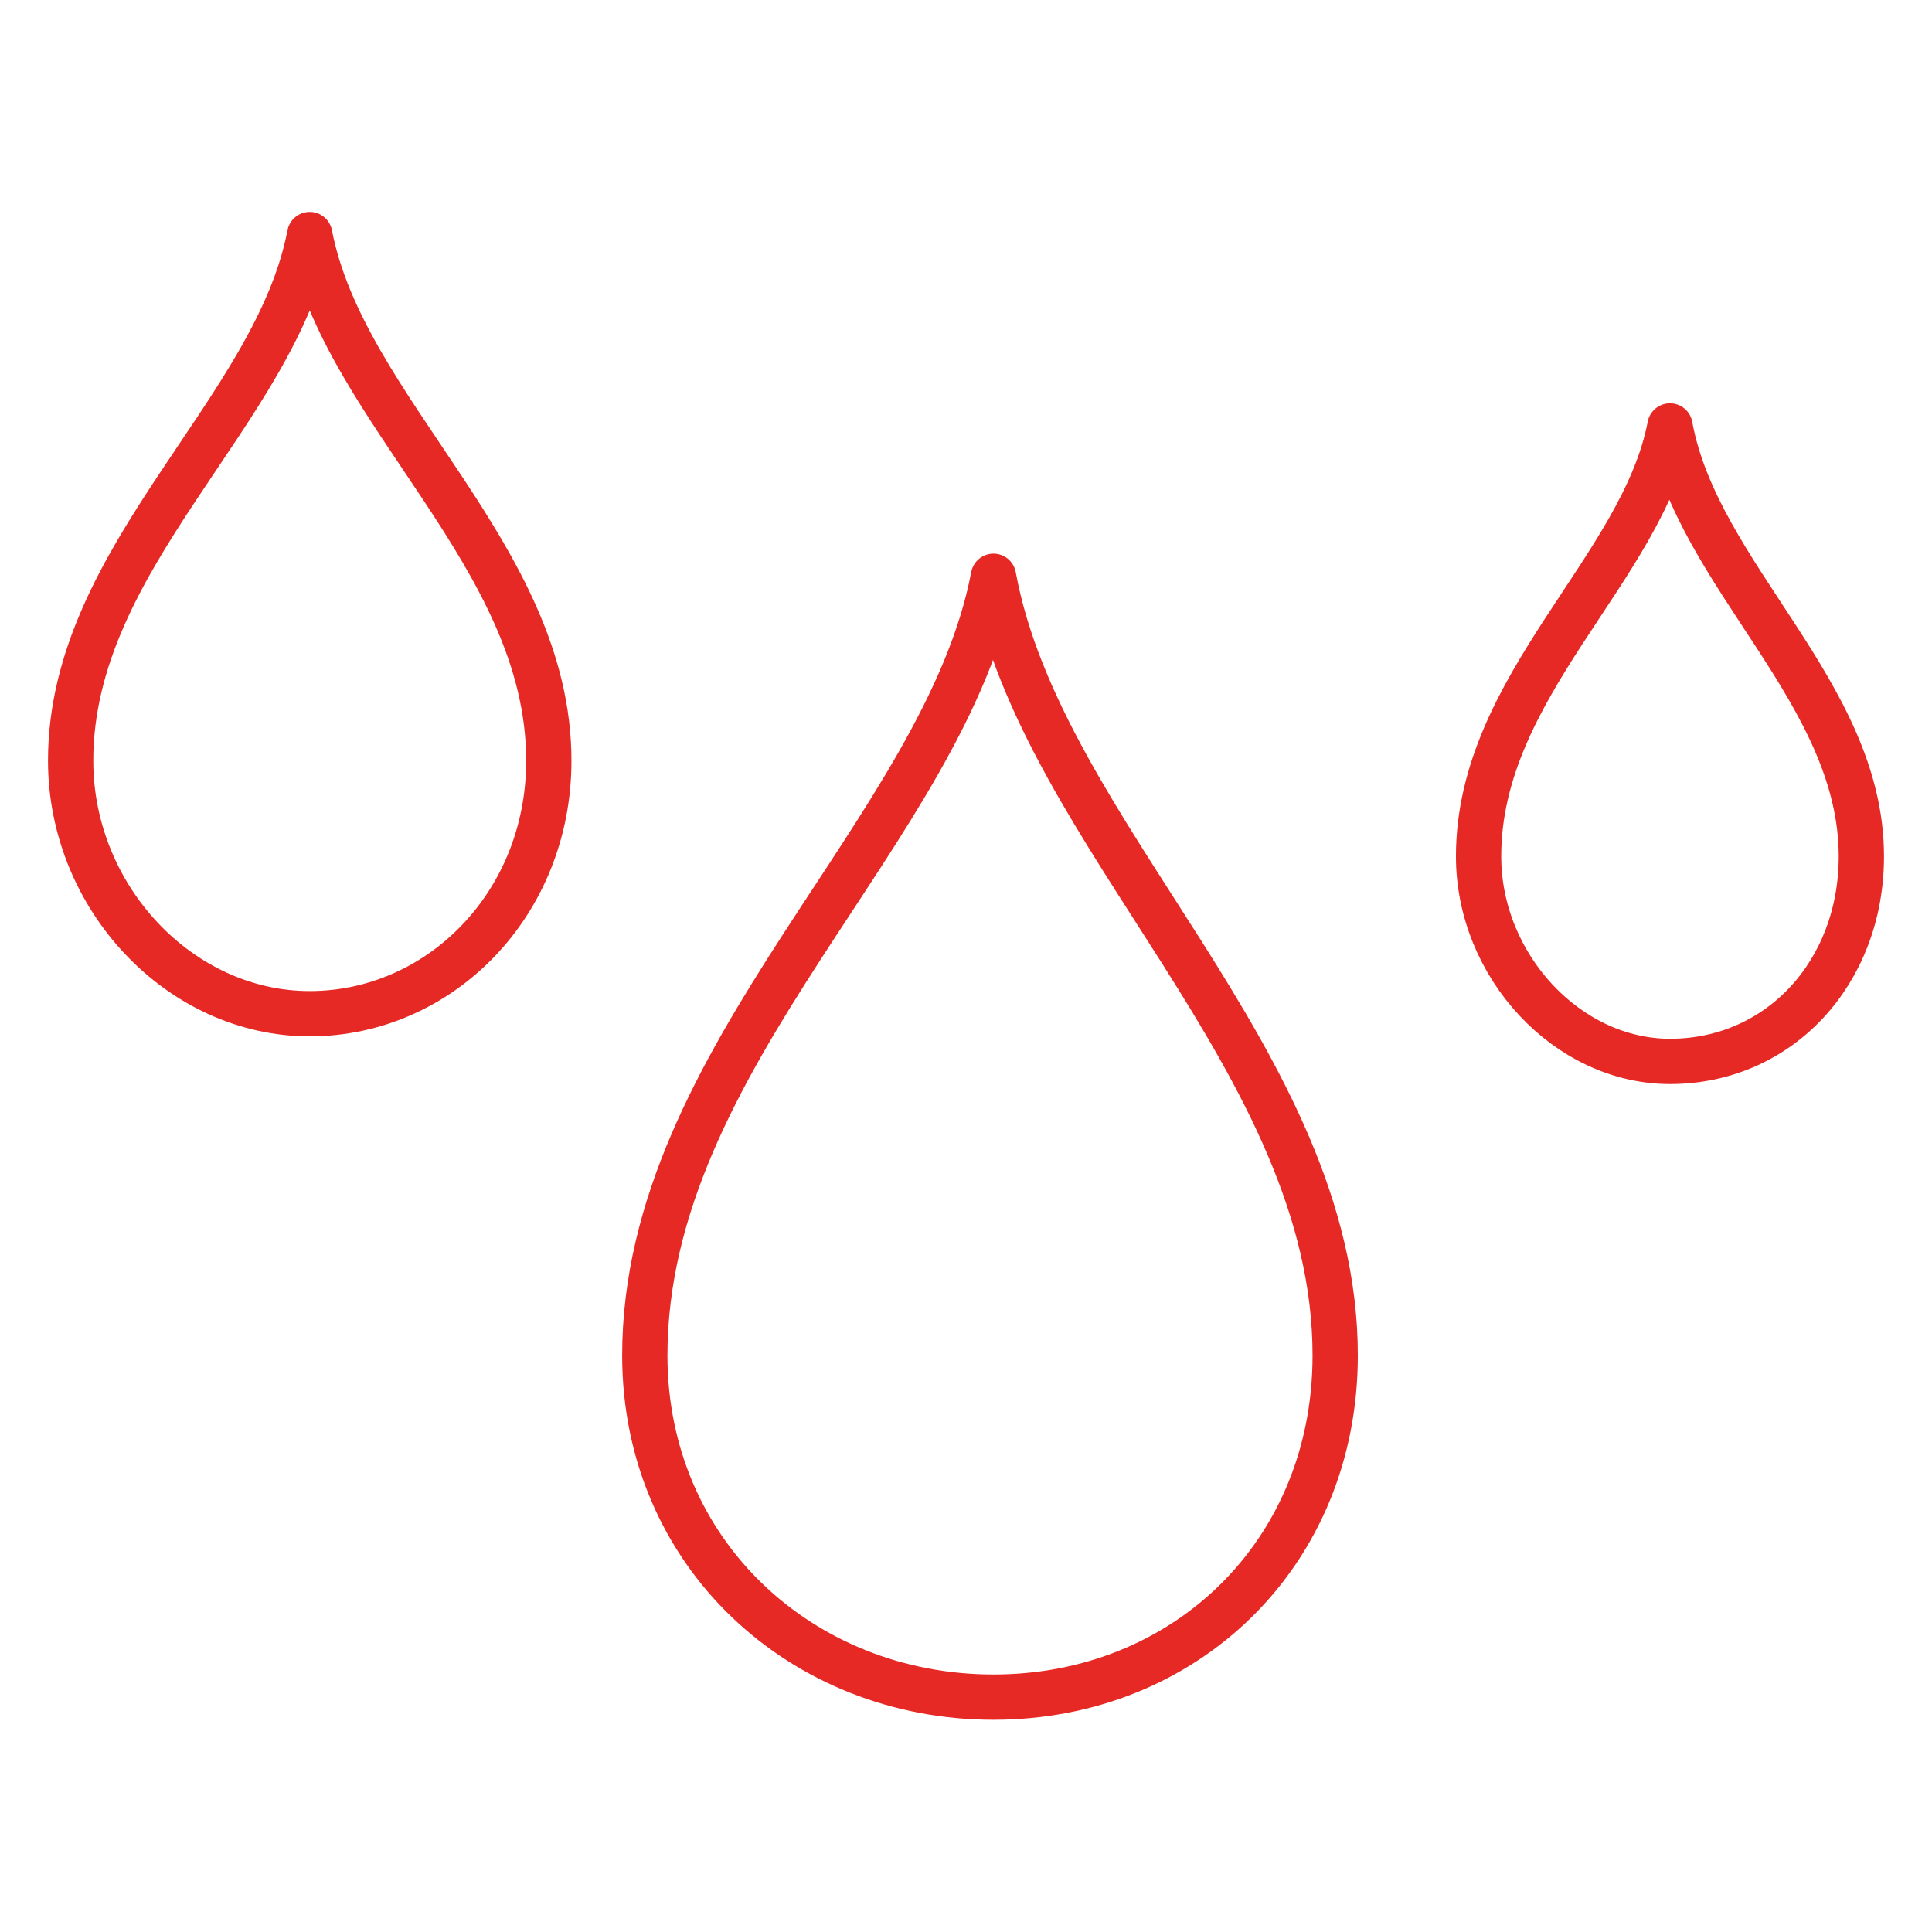
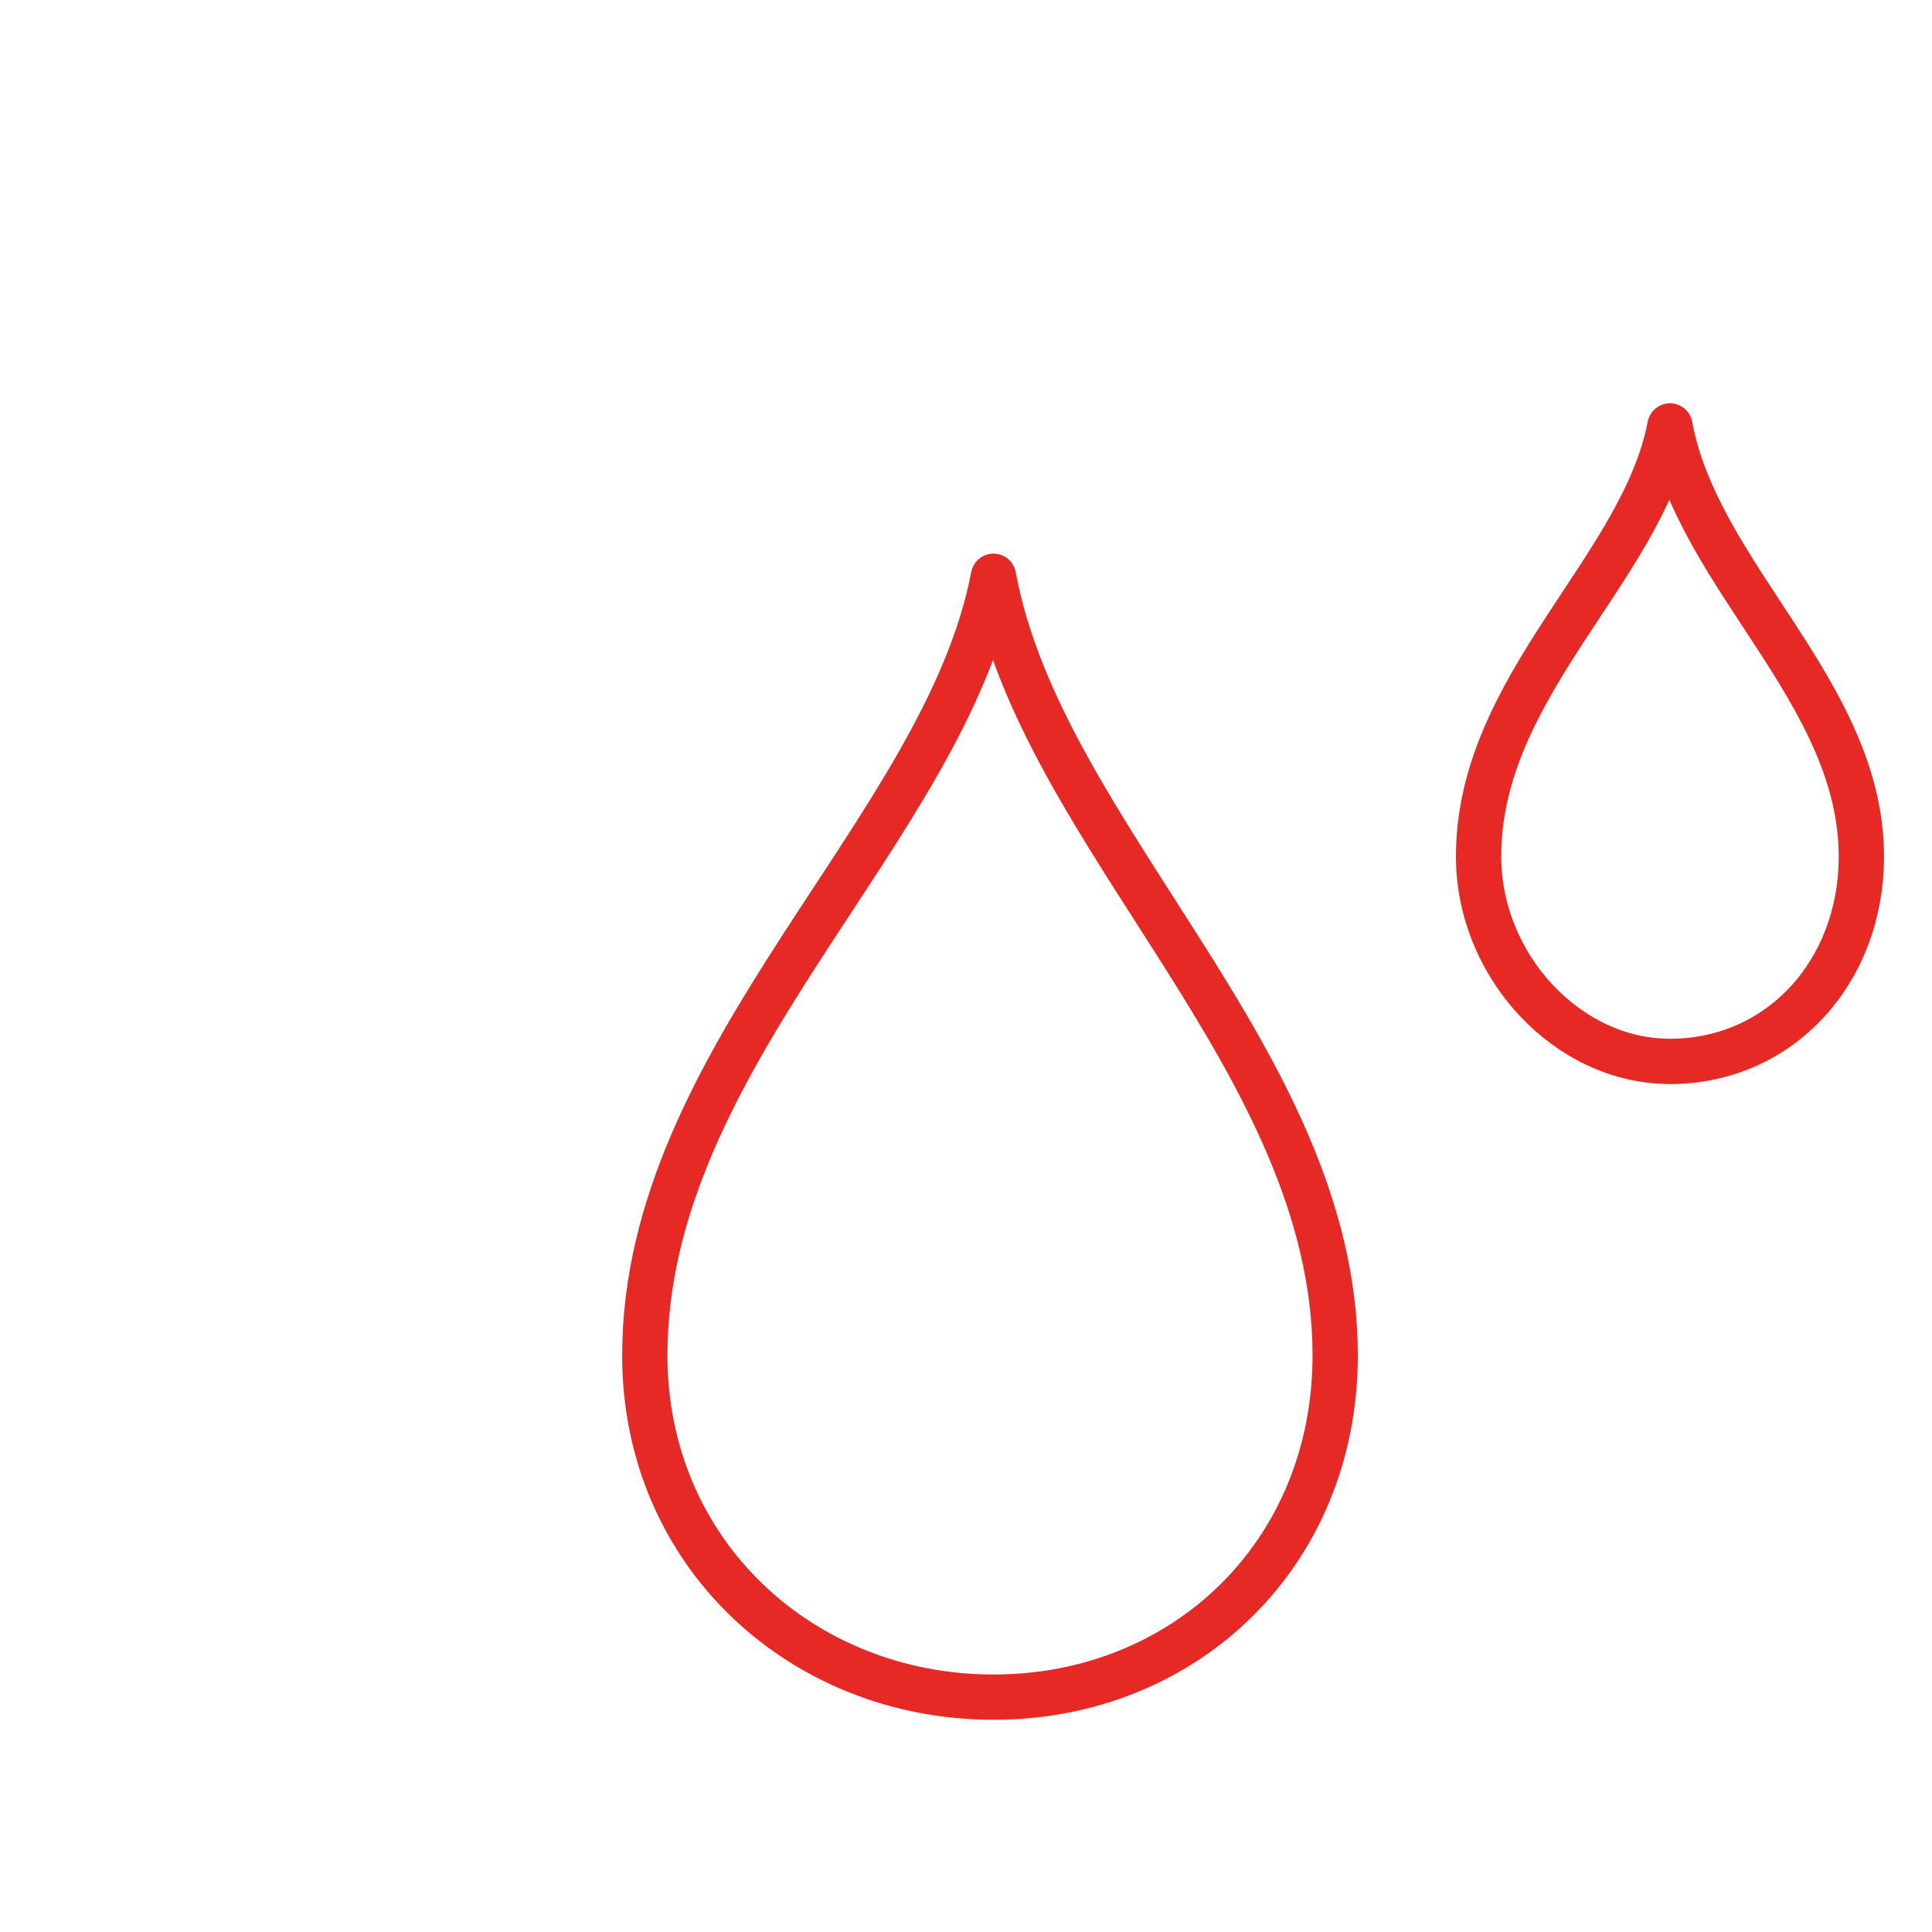
<svg xmlns="http://www.w3.org/2000/svg" id="Layer_2" data-name="Layer 2" viewBox="0 0 64 64">
  <defs>
    <style> .cls-1 { fill: none; stroke: #e62925; stroke-linejoin: round; stroke-width: 1.5px; } </style>
  </defs>
-   <path class="cls-1" d="m10.26,7.77c-1.13,5.89-7.92,10.64-7.92,17.43,0,4.53,3.62,8.38,7.92,8.38s7.92-3.62,7.92-8.38c0-6.79-6.79-11.55-7.92-17.43Z" />
  <path class="cls-1" d="m55.32,14.11c-.91,4.75-6.34,8.6-6.34,14.26,0,3.62,2.94,6.79,6.34,6.79,3.62,0,6.34-2.94,6.34-6.79,0-5.43-5.43-9.28-6.34-14.26Z" />
  <path class="cls-1" d="m32.91,19.09c1.58,8.6,11.32,16.07,11.32,25.81,0,6.57-4.98,11.32-11.32,11.32s-11.55-4.75-11.55-11.32c0-9.96,9.96-17.43,11.55-25.81Z" />
</svg>